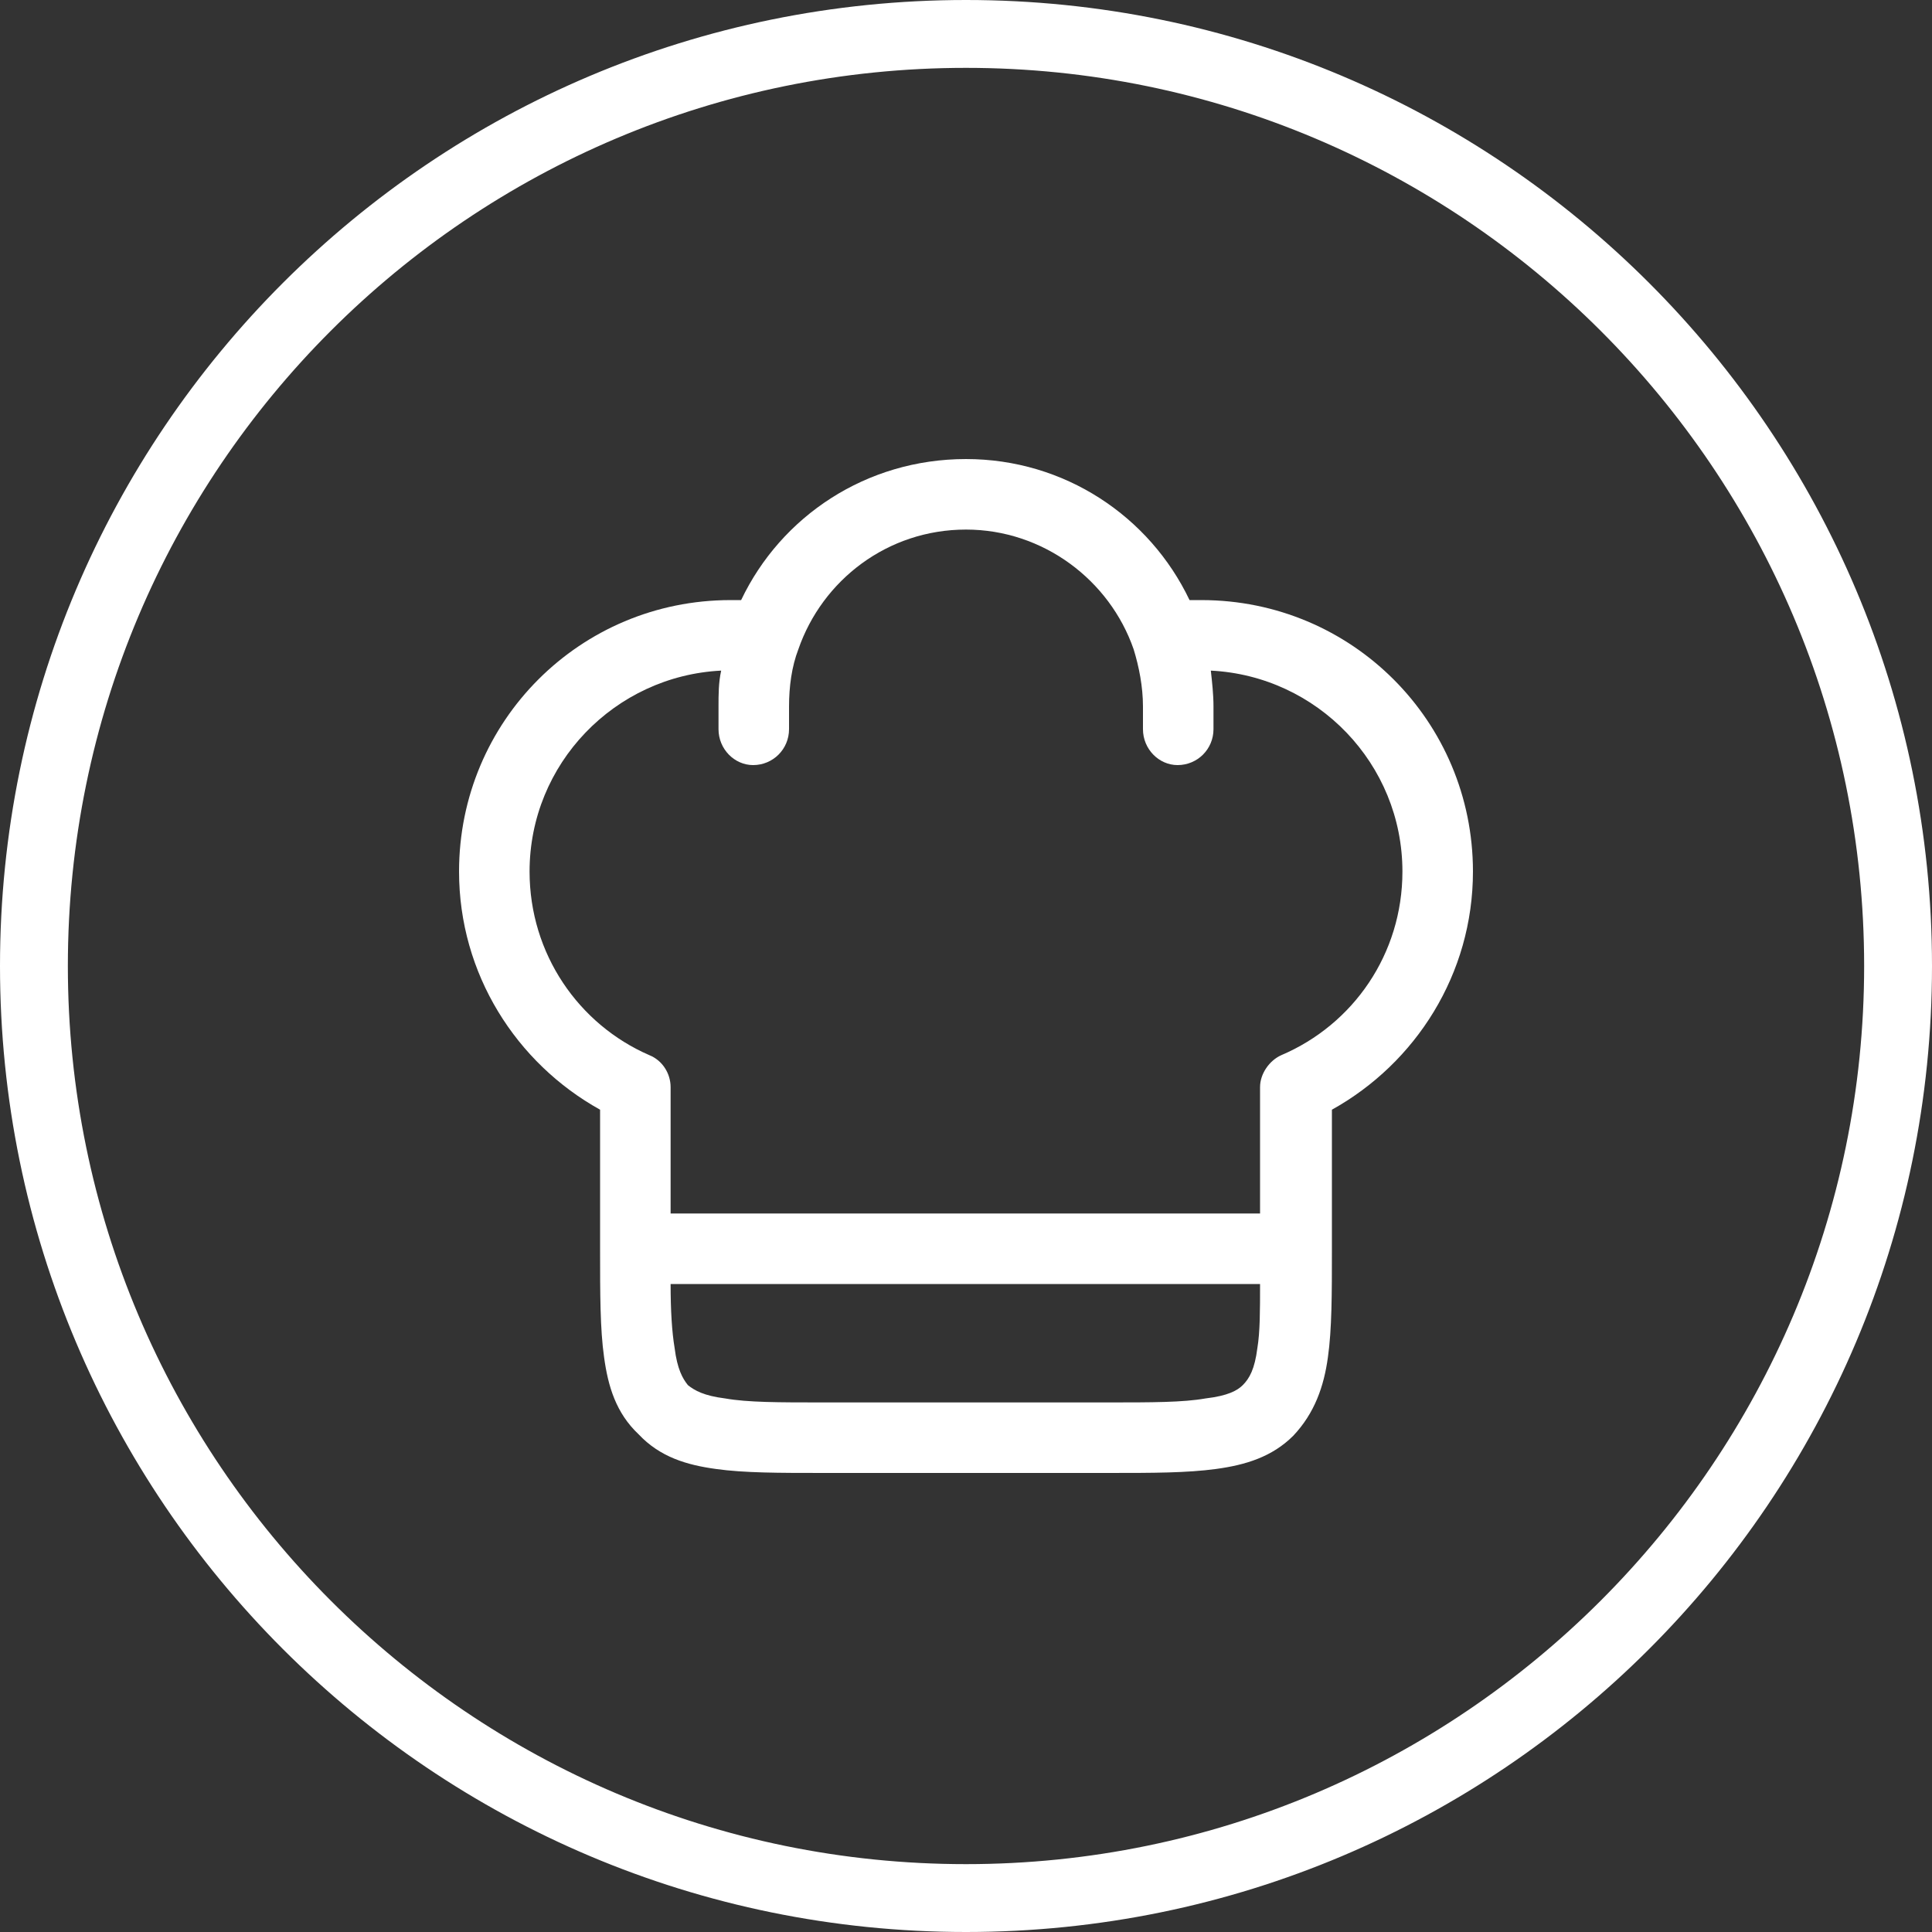
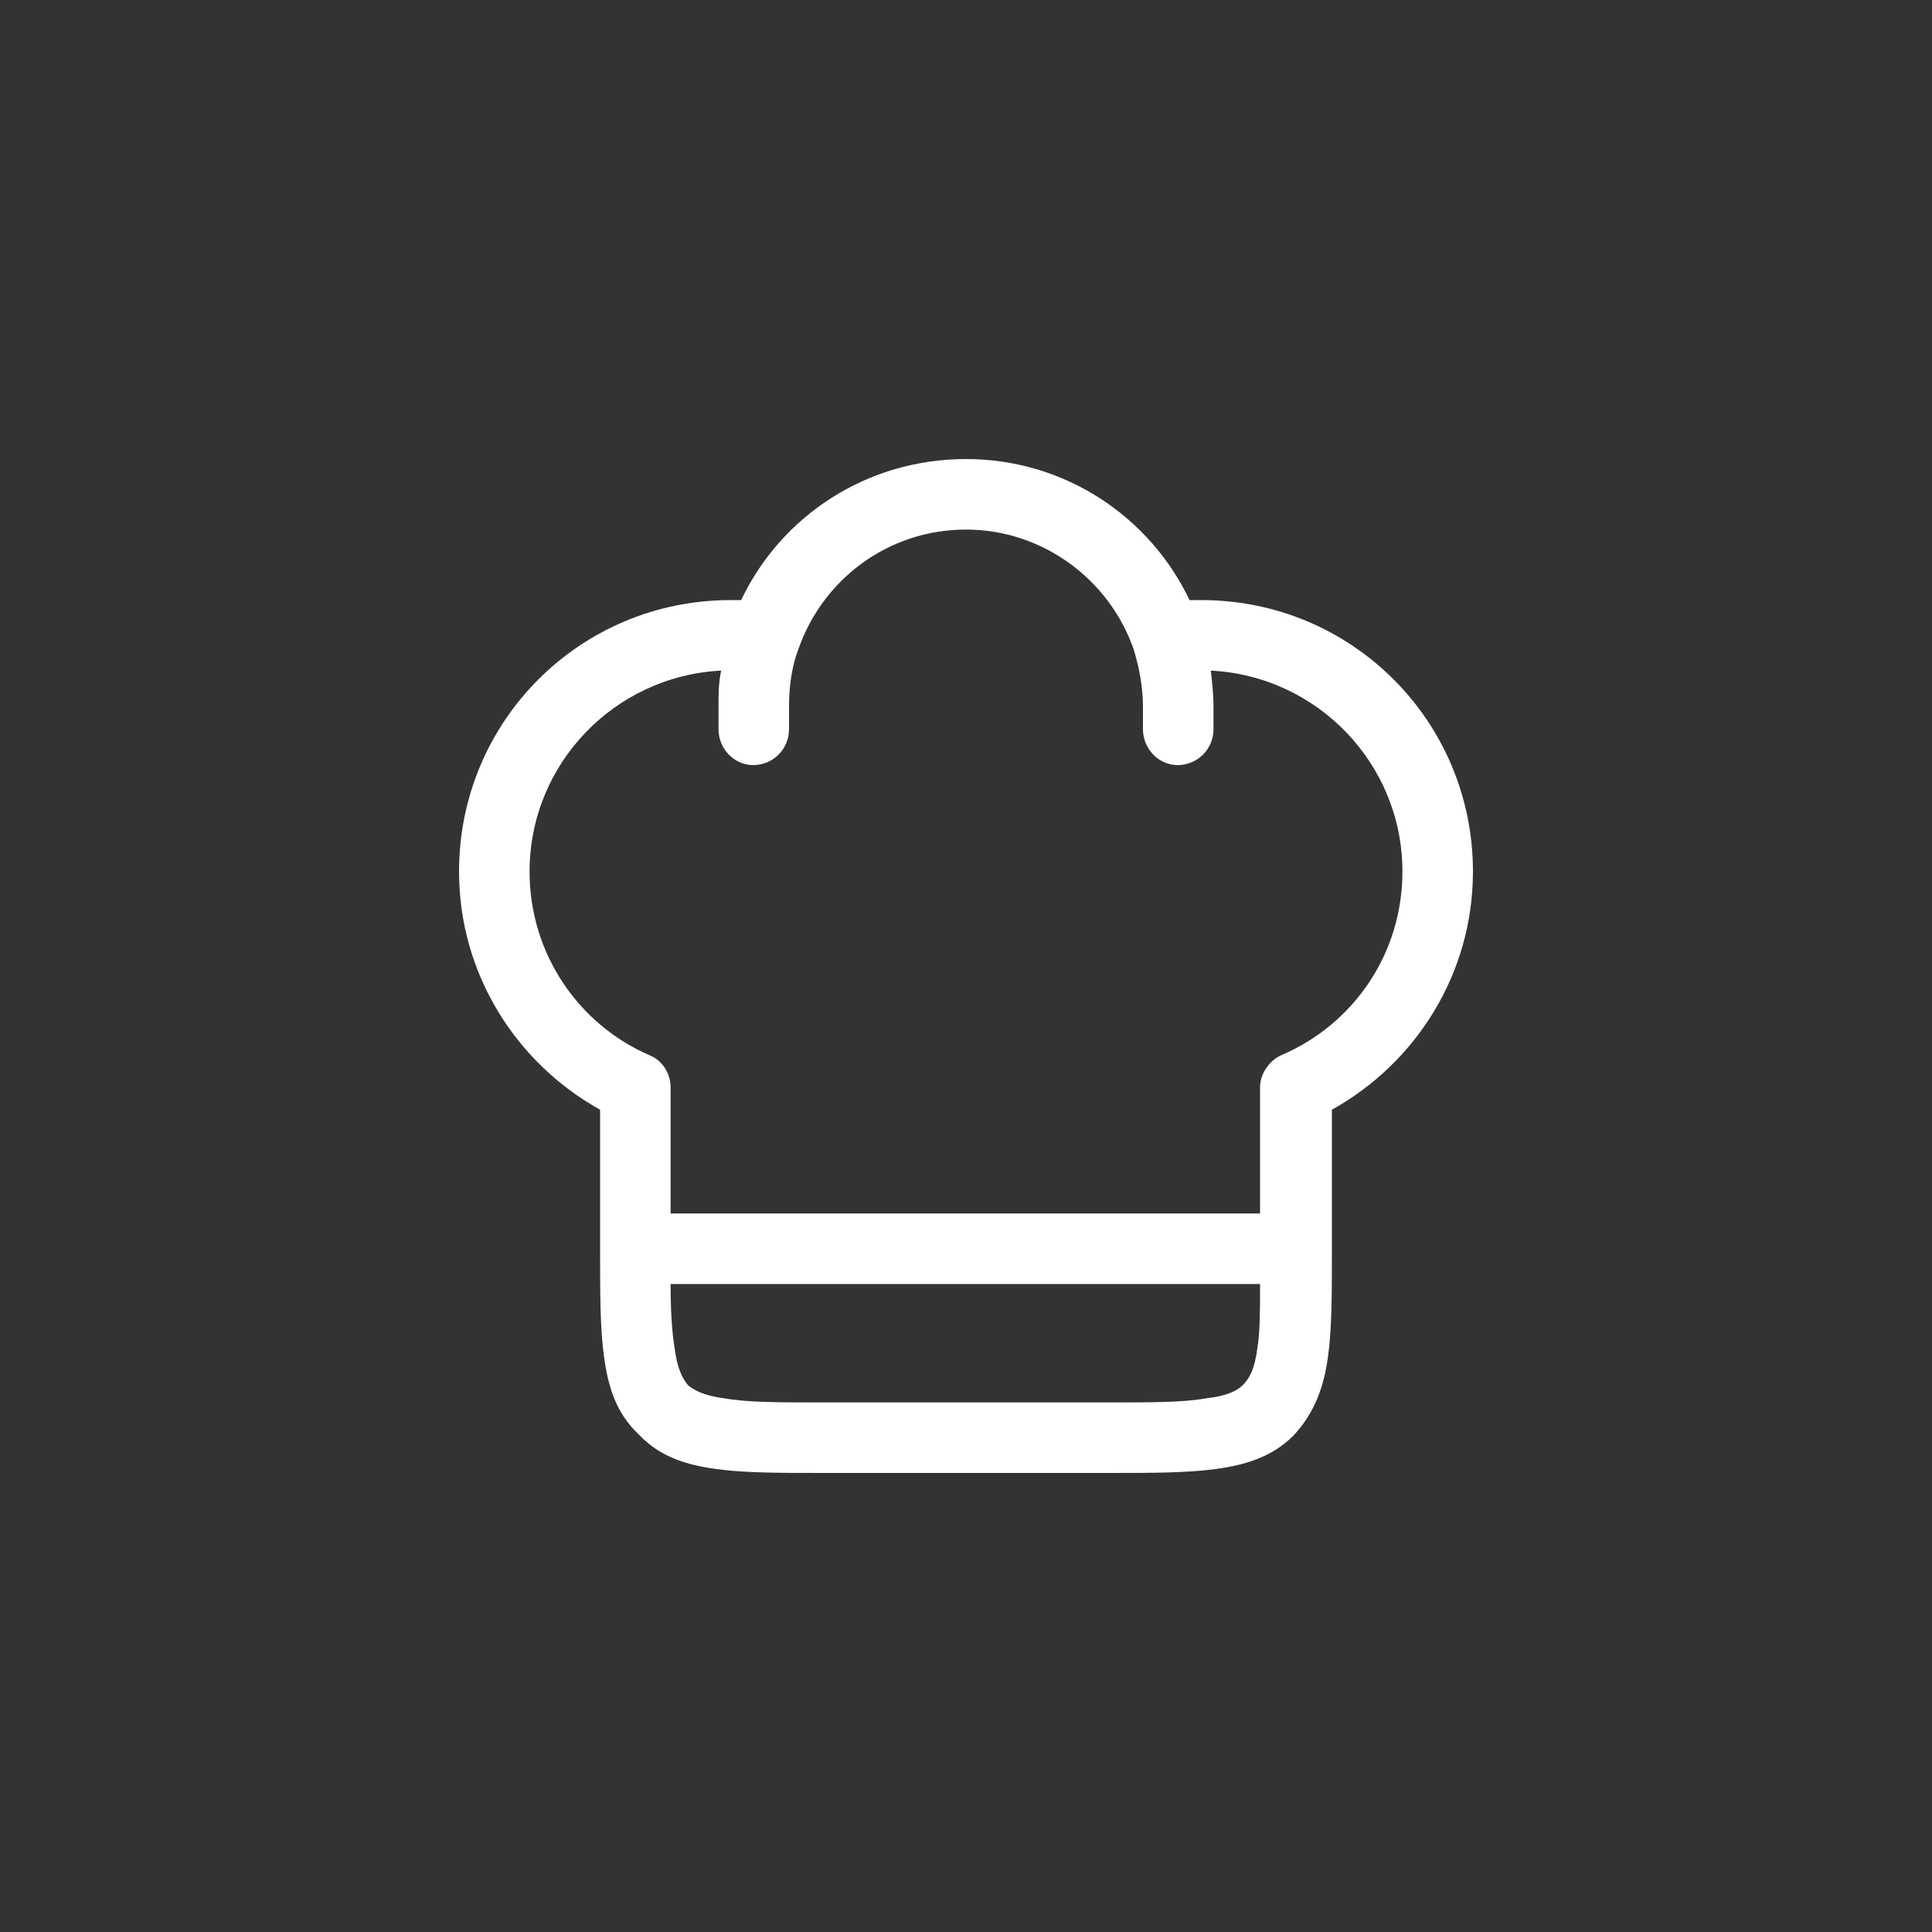
<svg xmlns="http://www.w3.org/2000/svg" xml:space="preserve" width="83px" height="83px" version="1.1" style="shape-rendering:geometricPrecision; text-rendering:geometricPrecision; image-rendering:optimizeQuality; fill-rule:evenodd; clip-rule:evenodd" viewBox="0 0 14.52 14.52">
  <rect x="0" y="0" width="14.52" height="14.52" fill="#333333" stroke="none" />
  <defs>
    <style type="text/css">
   
    .fil0 {fill:white}
   
  </style>
  </defs>
  <g id="Camada_x0020_1">
-     <path class="fil0" d="M7.26 0c4.01,0 7.26,3.25 7.26,7.26 0,4.01 -3.25,7.26 -7.26,7.26 -4.01,0 -7.26,-3.25 -7.26,-7.26 0,-4.01 3.25,-7.26 7.26,-7.26zm0 0.51c3.72,0 6.75,3.02 6.75,6.75 0,3.72 -3.03,6.75 -6.75,6.75 -3.73,0 -6.75,-3.03 -6.75,-6.75 0,-3.73 3.02,-6.75 6.75,-6.75z" />
    <path class="fil0" d="M5.57 4.51c0.3,-0.63 0.94,-1.06 1.69,-1.06 0.74,0 1.38,0.43 1.68,1.06 0.03,0 0.06,0 0.09,0 1.13,0 2.04,0.91 2.04,2.04 0,0.77 -0.43,1.44 -1.06,1.79l0 1.06c0,0.32 0,0.59 -0.03,0.8 -0.03,0.22 -0.1,0.42 -0.26,0.59 -0.16,0.16 -0.36,0.22 -0.58,0.25 -0.22,0.03 -0.48,0.03 -0.8,0.03l-2.16 0c-0.32,0 -0.59,0 -0.8,-0.03 -0.22,-0.03 -0.42,-0.09 -0.58,-0.26 -0.17,-0.16 -0.23,-0.36 -0.26,-0.58 -0.03,-0.21 -0.03,-0.48 -0.03,-0.8l0 -1.06c-0.63,-0.35 -1.06,-1.02 -1.06,-1.79 0,-1.13 0.91,-2.04 2.04,-2.04 0.03,0 0.05,0 0.08,0l0 0zm-0.15 0.53c-0.8,0.04 -1.44,0.7 -1.44,1.51 0,0.62 0.37,1.15 0.9,1.38 0.1,0.04 0.16,0.14 0.16,0.24l0 0.95 4.43 0 0 -0.95c0,-0.1 0.07,-0.2 0.16,-0.24 0.54,-0.23 0.91,-0.76 0.91,-1.38 0,-0.81 -0.64,-1.47 -1.44,-1.51 0.01,0.09 0.02,0.18 0.02,0.27l0 0.17c0,0.15 -0.12,0.27 -0.27,0.27 -0.14,0 -0.26,-0.12 -0.26,-0.27l0 -0.17c0,-0.15 -0.03,-0.3 -0.07,-0.43 -0.18,-0.52 -0.68,-0.9 -1.26,-0.9 -0.59,0 -1.08,0.38 -1.26,0.9 -0.05,0.13 -0.07,0.28 -0.07,0.43l0 0.17c0,0.15 -0.12,0.27 -0.27,0.27 -0.14,0 -0.26,-0.12 -0.26,-0.27l0 -0.17c0,-0.09 0,-0.18 0.02,-0.27l0 0zm4.05 4.61l-4.43 0c0,0.2 0.01,0.36 0.03,0.48 0.02,0.16 0.06,0.23 0.1,0.28 0.05,0.04 0.12,0.08 0.28,0.1 0.17,0.03 0.4,0.03 0.74,0.03l2.13 0c0.34,0 0.57,0 0.74,-0.03 0.17,-0.02 0.24,-0.06 0.28,-0.1 0.05,-0.05 0.09,-0.12 0.11,-0.28 0.02,-0.12 0.02,-0.28 0.02,-0.48l0 0z" />
  </g>
</svg>